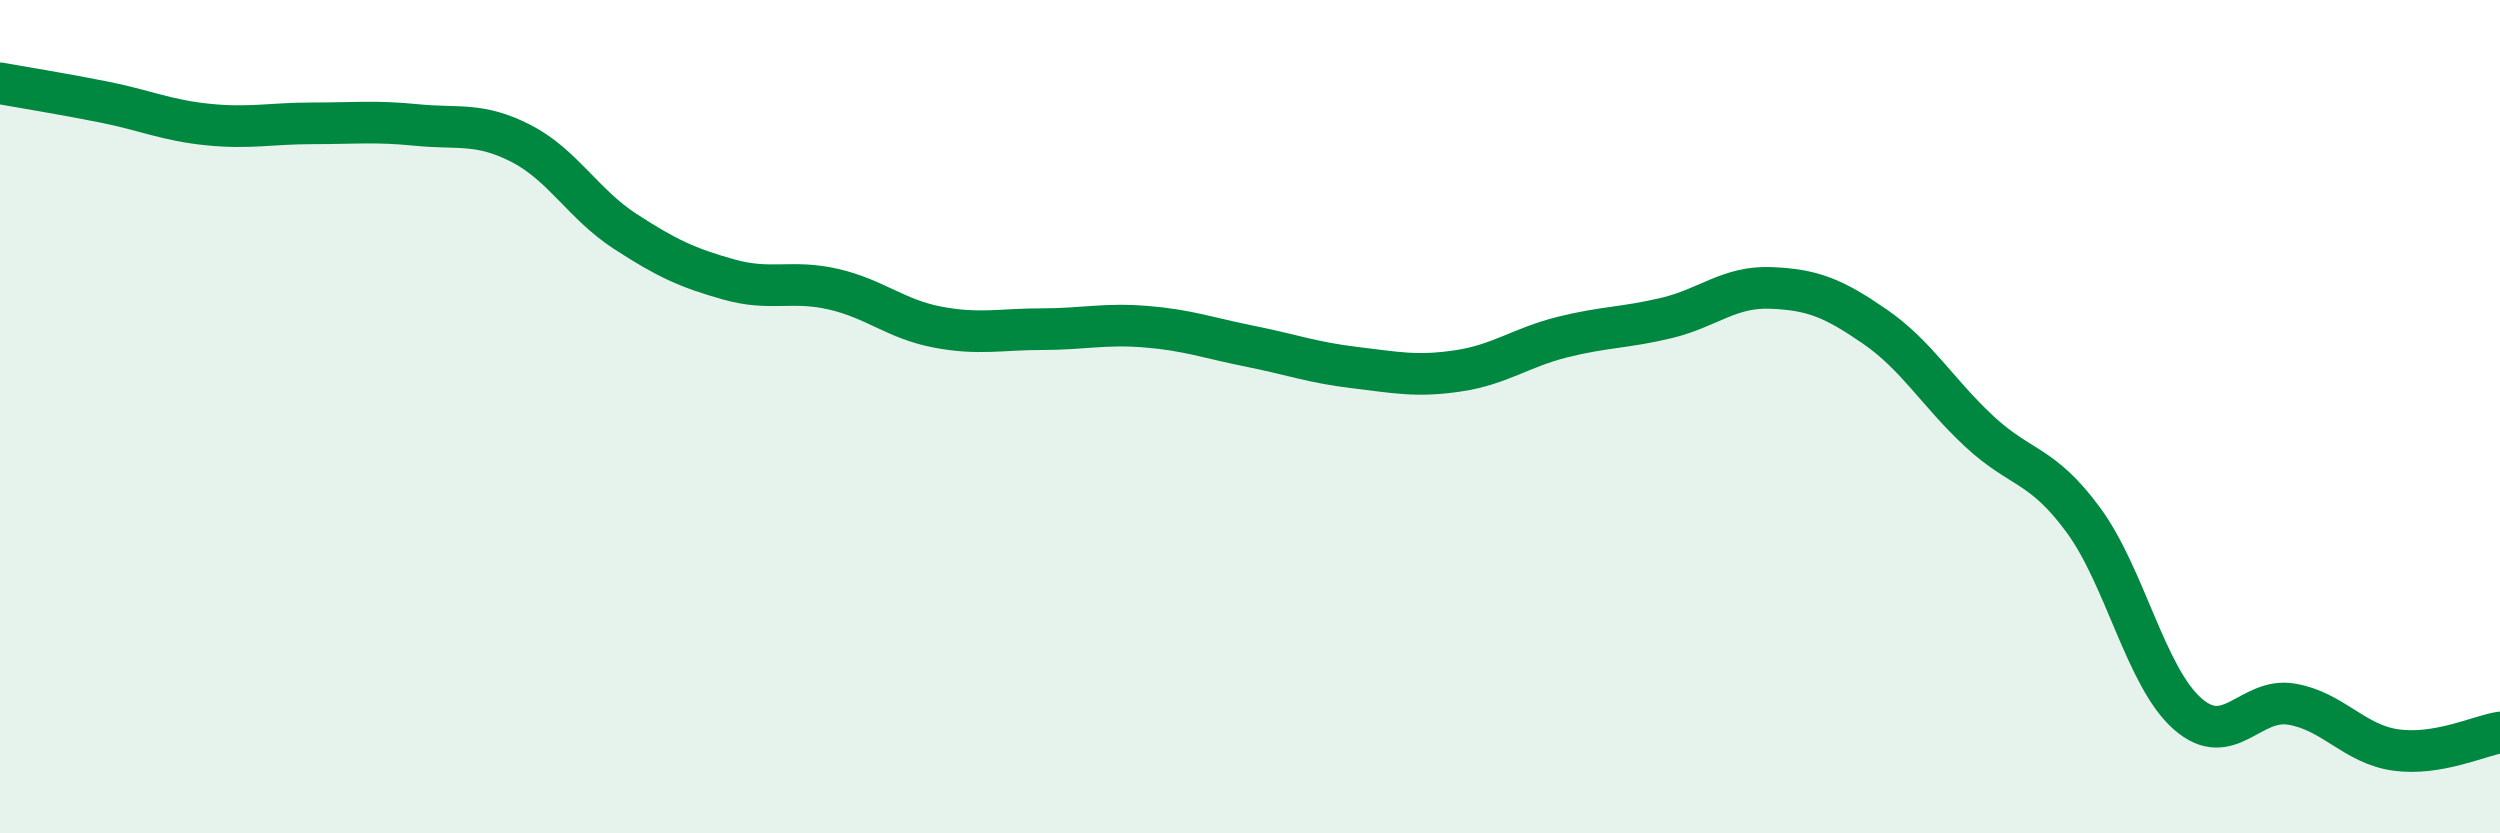
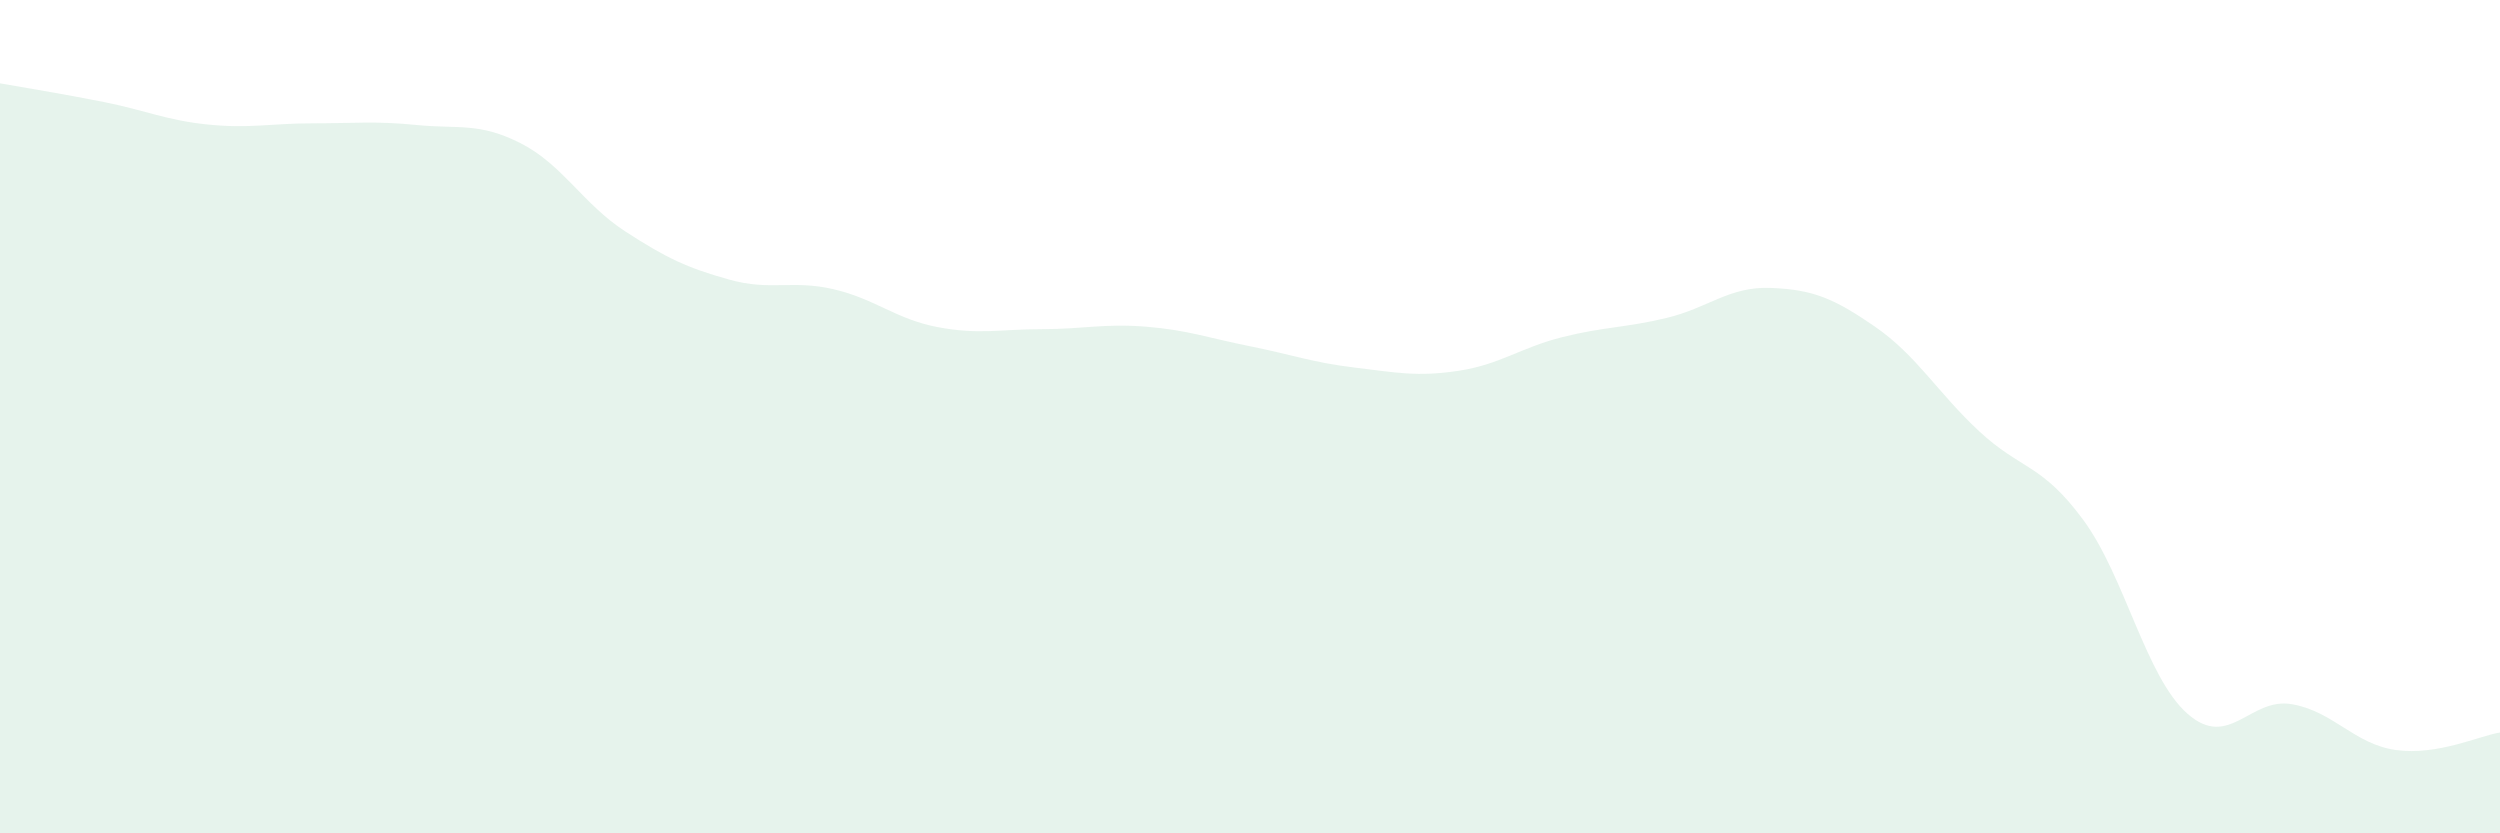
<svg xmlns="http://www.w3.org/2000/svg" width="60" height="20" viewBox="0 0 60 20">
  <path d="M 0,2 C 0.5,2.09 1.5,2.25 2.5,2.45 C 3.5,2.65 4,2.89 5,2.99 C 6,3.09 6.5,2.96 7.5,2.96 C 8.5,2.96 9,2.9 10,3 C 11,3.1 11.5,2.93 12.5,3.44 C 13.5,3.95 14,4.9 15,5.55 C 16,6.2 16.5,6.43 17.5,6.71 C 18.5,6.99 19,6.71 20,6.94 C 21,7.17 21.5,7.66 22.5,7.85 C 23.5,8.04 24,7.9 25,7.9 C 26,7.9 26.5,7.76 27.5,7.84 C 28.5,7.92 29,8.11 30,8.31 C 31,8.51 31.5,8.7 32.5,8.82 C 33.5,8.94 34,9.05 35,8.9 C 36,8.75 36.5,8.34 37.5,8.09 C 38.5,7.84 39,7.87 40,7.63 C 41,7.39 41.5,6.87 42.5,6.91 C 43.5,6.95 44,7.15 45,7.84 C 46,8.53 46.5,9.42 47.5,10.35 C 48.5,11.28 49,11.12 50,12.48 C 51,13.84 51.5,16.25 52.5,17.13 C 53.5,18.01 54,16.73 55,16.9 C 56,17.07 56.5,17.86 57.5,18 C 58.5,18.14 59.5,17.66 60,17.58L60 20L0 20Z" fill="#008740" opacity="0.1" stroke-linecap="round" stroke-linejoin="round" />
-   <path d="M 0,2 C 0.5,2.09 1.5,2.25 2.5,2.45 C 3.5,2.65 4,2.89 5,2.99 C 6,3.09 6.5,2.96 7.5,2.96 C 8.5,2.96 9,2.9 10,3 C 11,3.1 11.5,2.93 12.5,3.44 C 13.5,3.95 14,4.9 15,5.55 C 16,6.2 16.5,6.43 17.5,6.71 C 18.5,6.99 19,6.71 20,6.94 C 21,7.17 21.5,7.66 22.5,7.85 C 23.5,8.04 24,7.9 25,7.9 C 26,7.9 26.5,7.76 27.5,7.84 C 28.5,7.92 29,8.11 30,8.31 C 31,8.51 31.5,8.7 32.5,8.82 C 33.5,8.94 34,9.05 35,8.9 C 36,8.75 36.5,8.34 37.5,8.09 C 38.5,7.84 39,7.87 40,7.63 C 41,7.39 41.5,6.87 42.5,6.91 C 43.5,6.95 44,7.15 45,7.84 C 46,8.53 46.5,9.42 47.5,10.35 C 48.5,11.28 49,11.12 50,12.48 C 51,13.84 51.5,16.25 52.5,17.13 C 53.5,18.01 54,16.73 55,16.9 C 56,17.07 56.5,17.86 57.5,18 C 58.5,18.14 59.5,17.66 60,17.58" stroke="#008740" stroke-width="1" fill="none" stroke-linecap="round" stroke-linejoin="round" />
</svg>